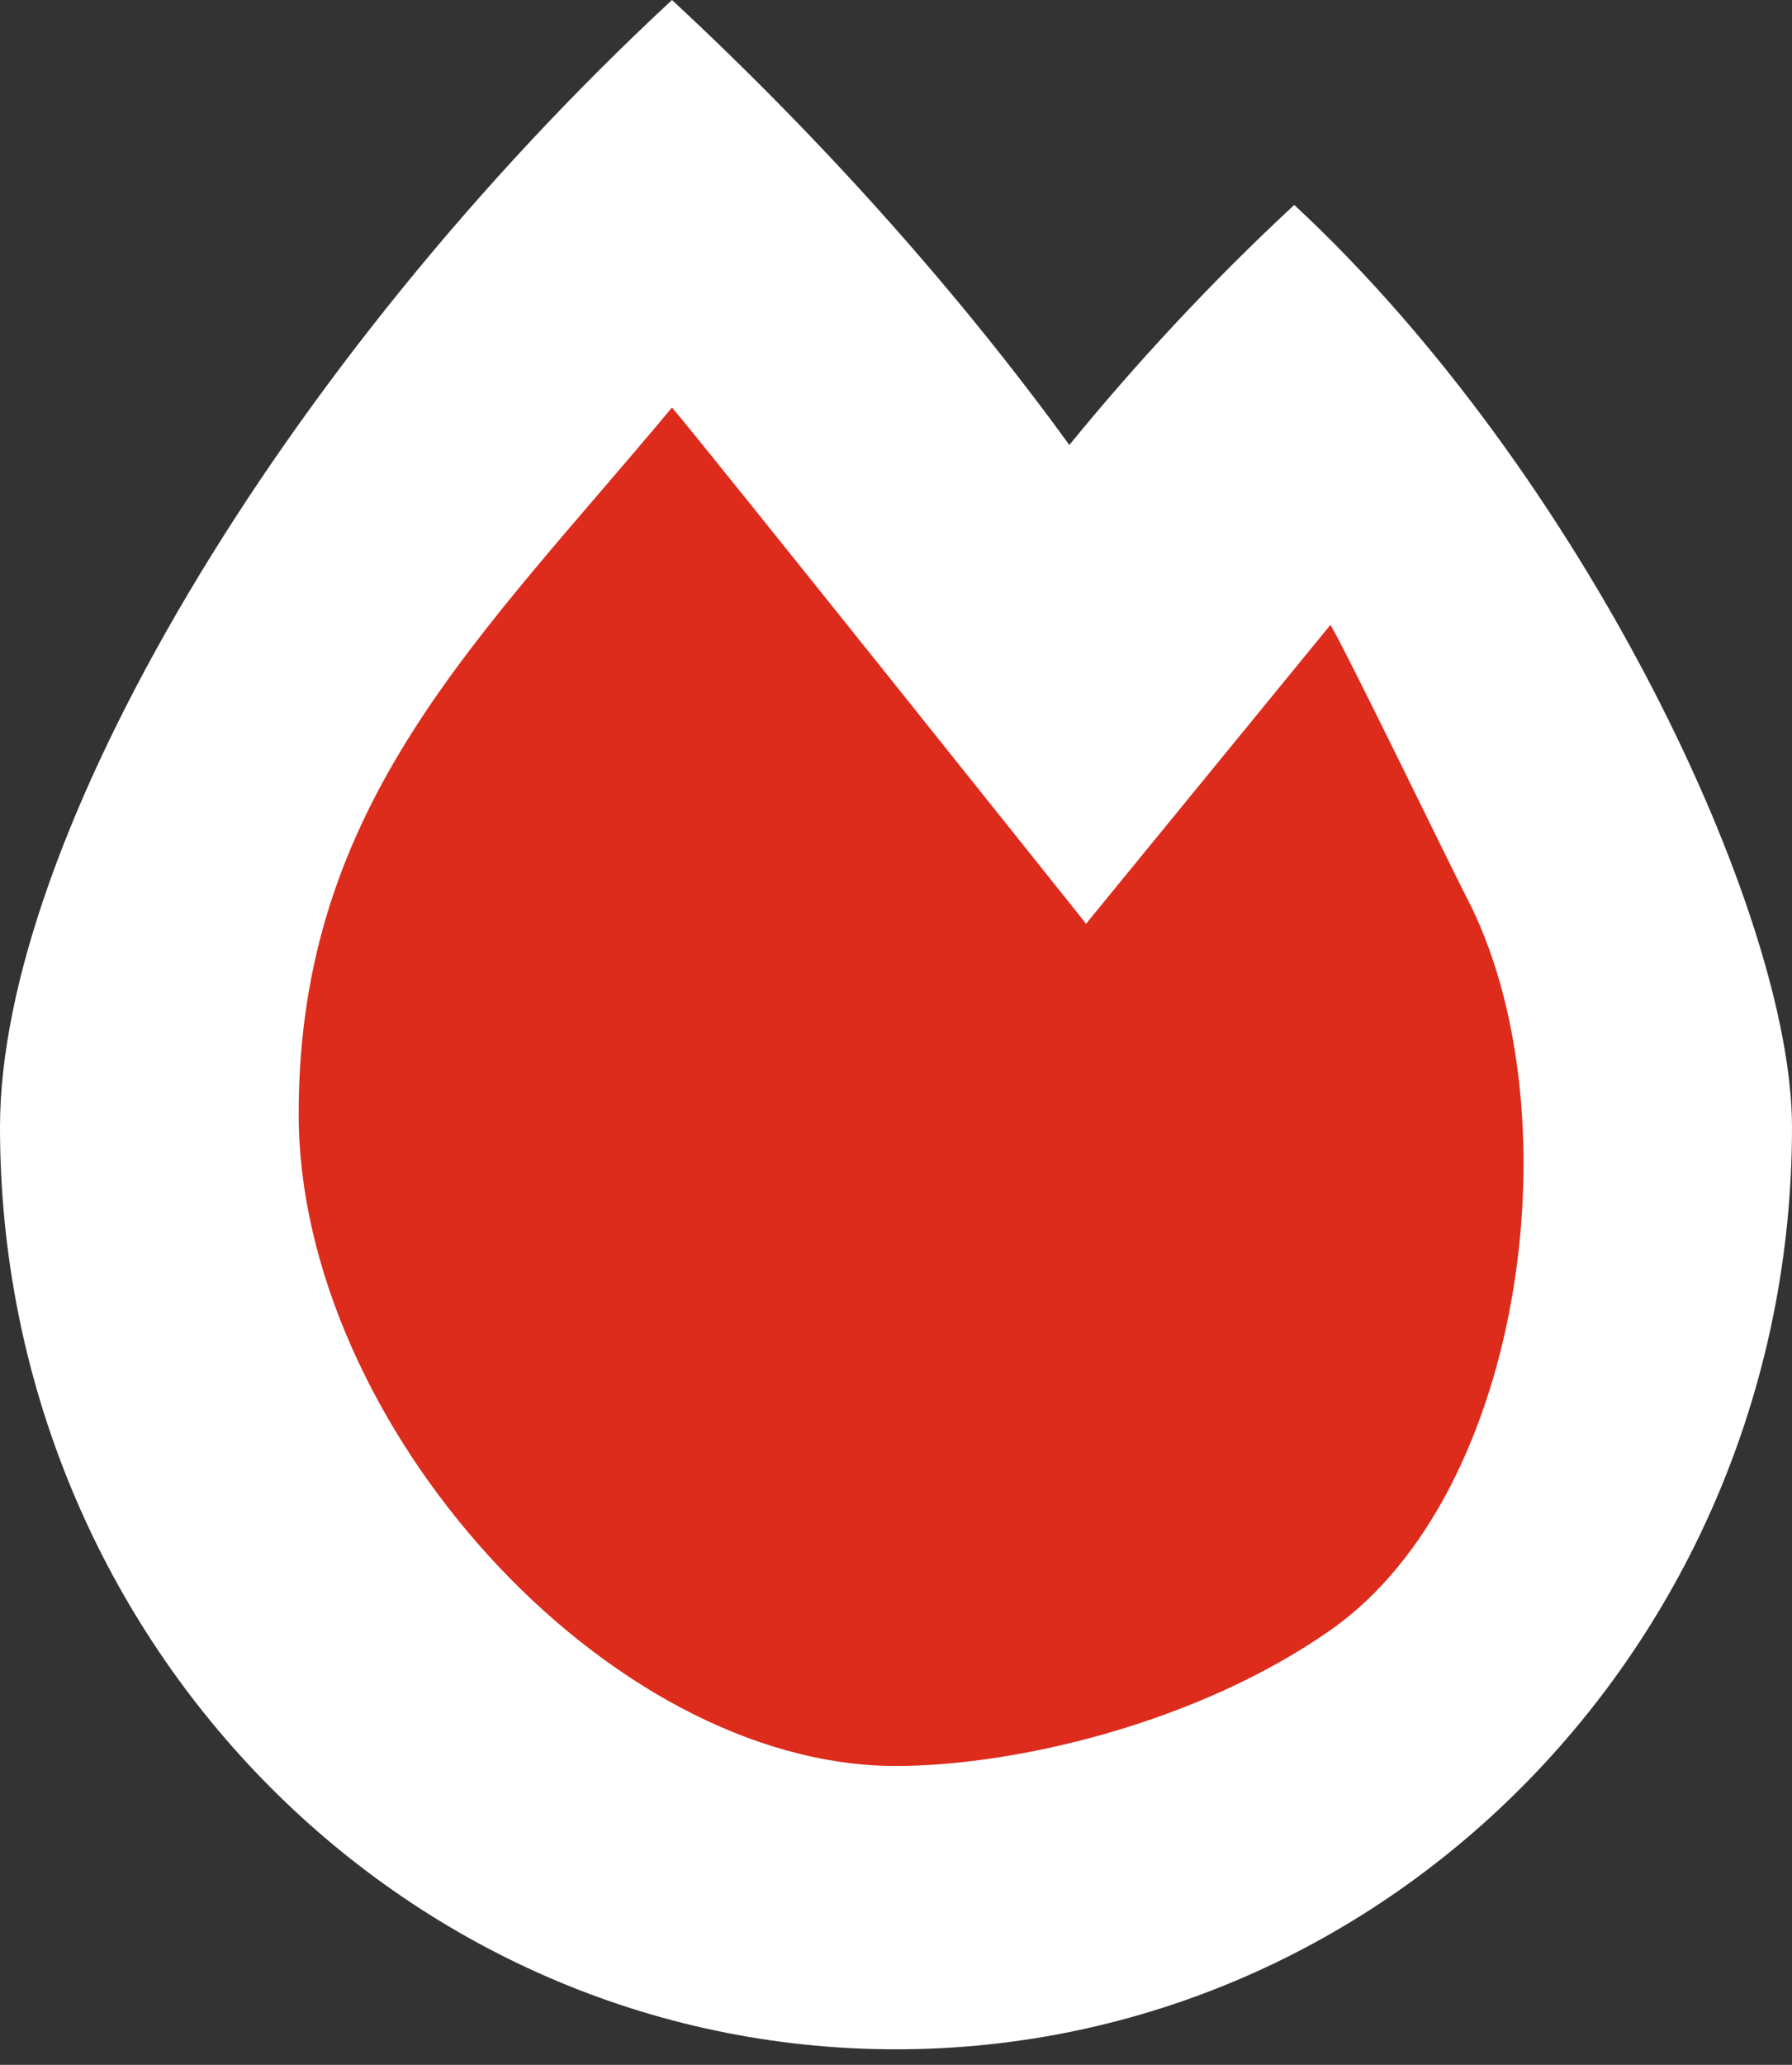
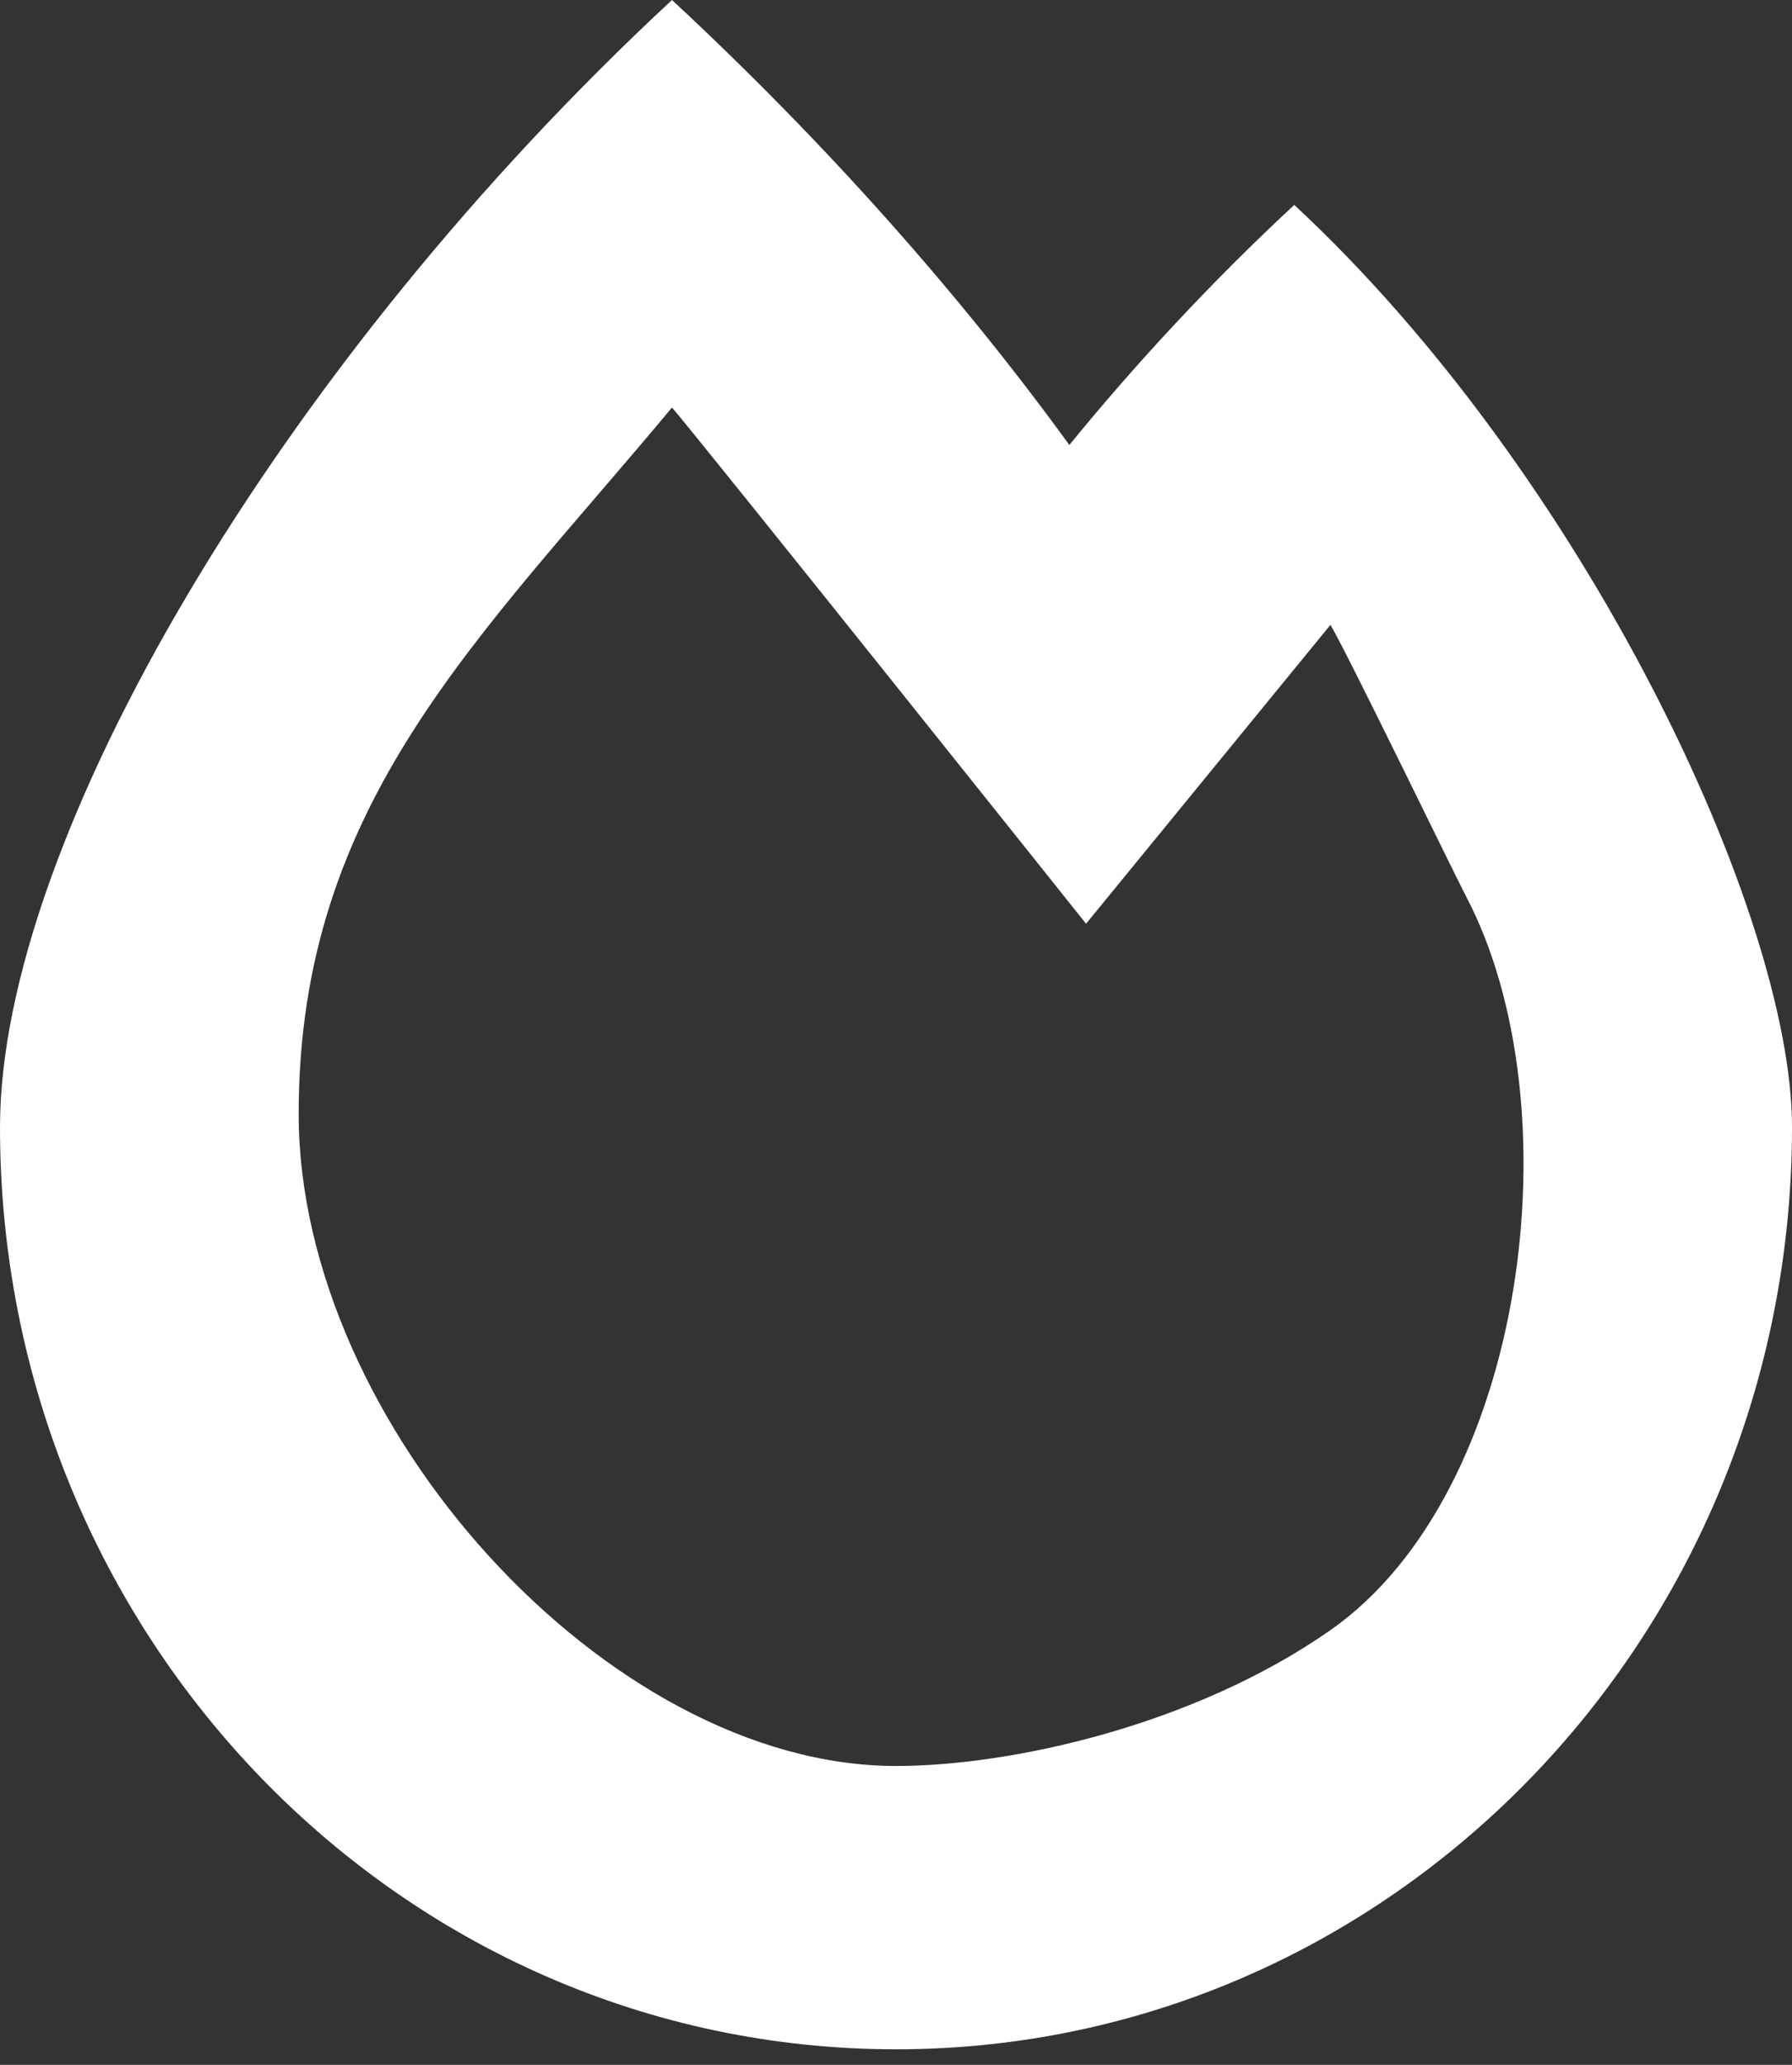
<svg xmlns="http://www.w3.org/2000/svg" width="33" height="38" viewBox="0 0 33 38" fill="none">
  <rect x="0" y="0" width="33" height="38" fill="#333333" stroke="none" />
-   <path d="M4.942 27.031C-0.703 18.198 7.294 9.33 11.998 6C14.518 8.629 20.666 13.046 25.102 9.68C27.118 10.206 30.646 19.67 28.126 27.031C25.606 34.392 11.998 38.073 4.942 27.031Z" fill="#DD2B1C" />
  <path d="M23.834 3.771C22.302 5.193 20.918 6.688 19.692 8.189C17.684 5.423 15.195 2.617 12.375 0C5.137 6.716 0 15.466 0 20.743C0 30.116 7.387 37.714 16.5 37.714C25.613 37.714 33 30.116 33 20.743C33 16.819 29.171 8.726 23.834 3.771ZM24.5 30C22 31.749 18.626 32.5 16.5 32.5C11.185 32.5 5.5 26.209 5.5 20.5C5.5 14.791 8.804 11.781 12.375 7.5C12.886 8.088 20 17 20 17L24.5 11.5C24.805 12.005 26.753 16.027 27 16.5C29.015 20.344 28.127 27.462 24.5 30Z" fill="white" />
</svg>